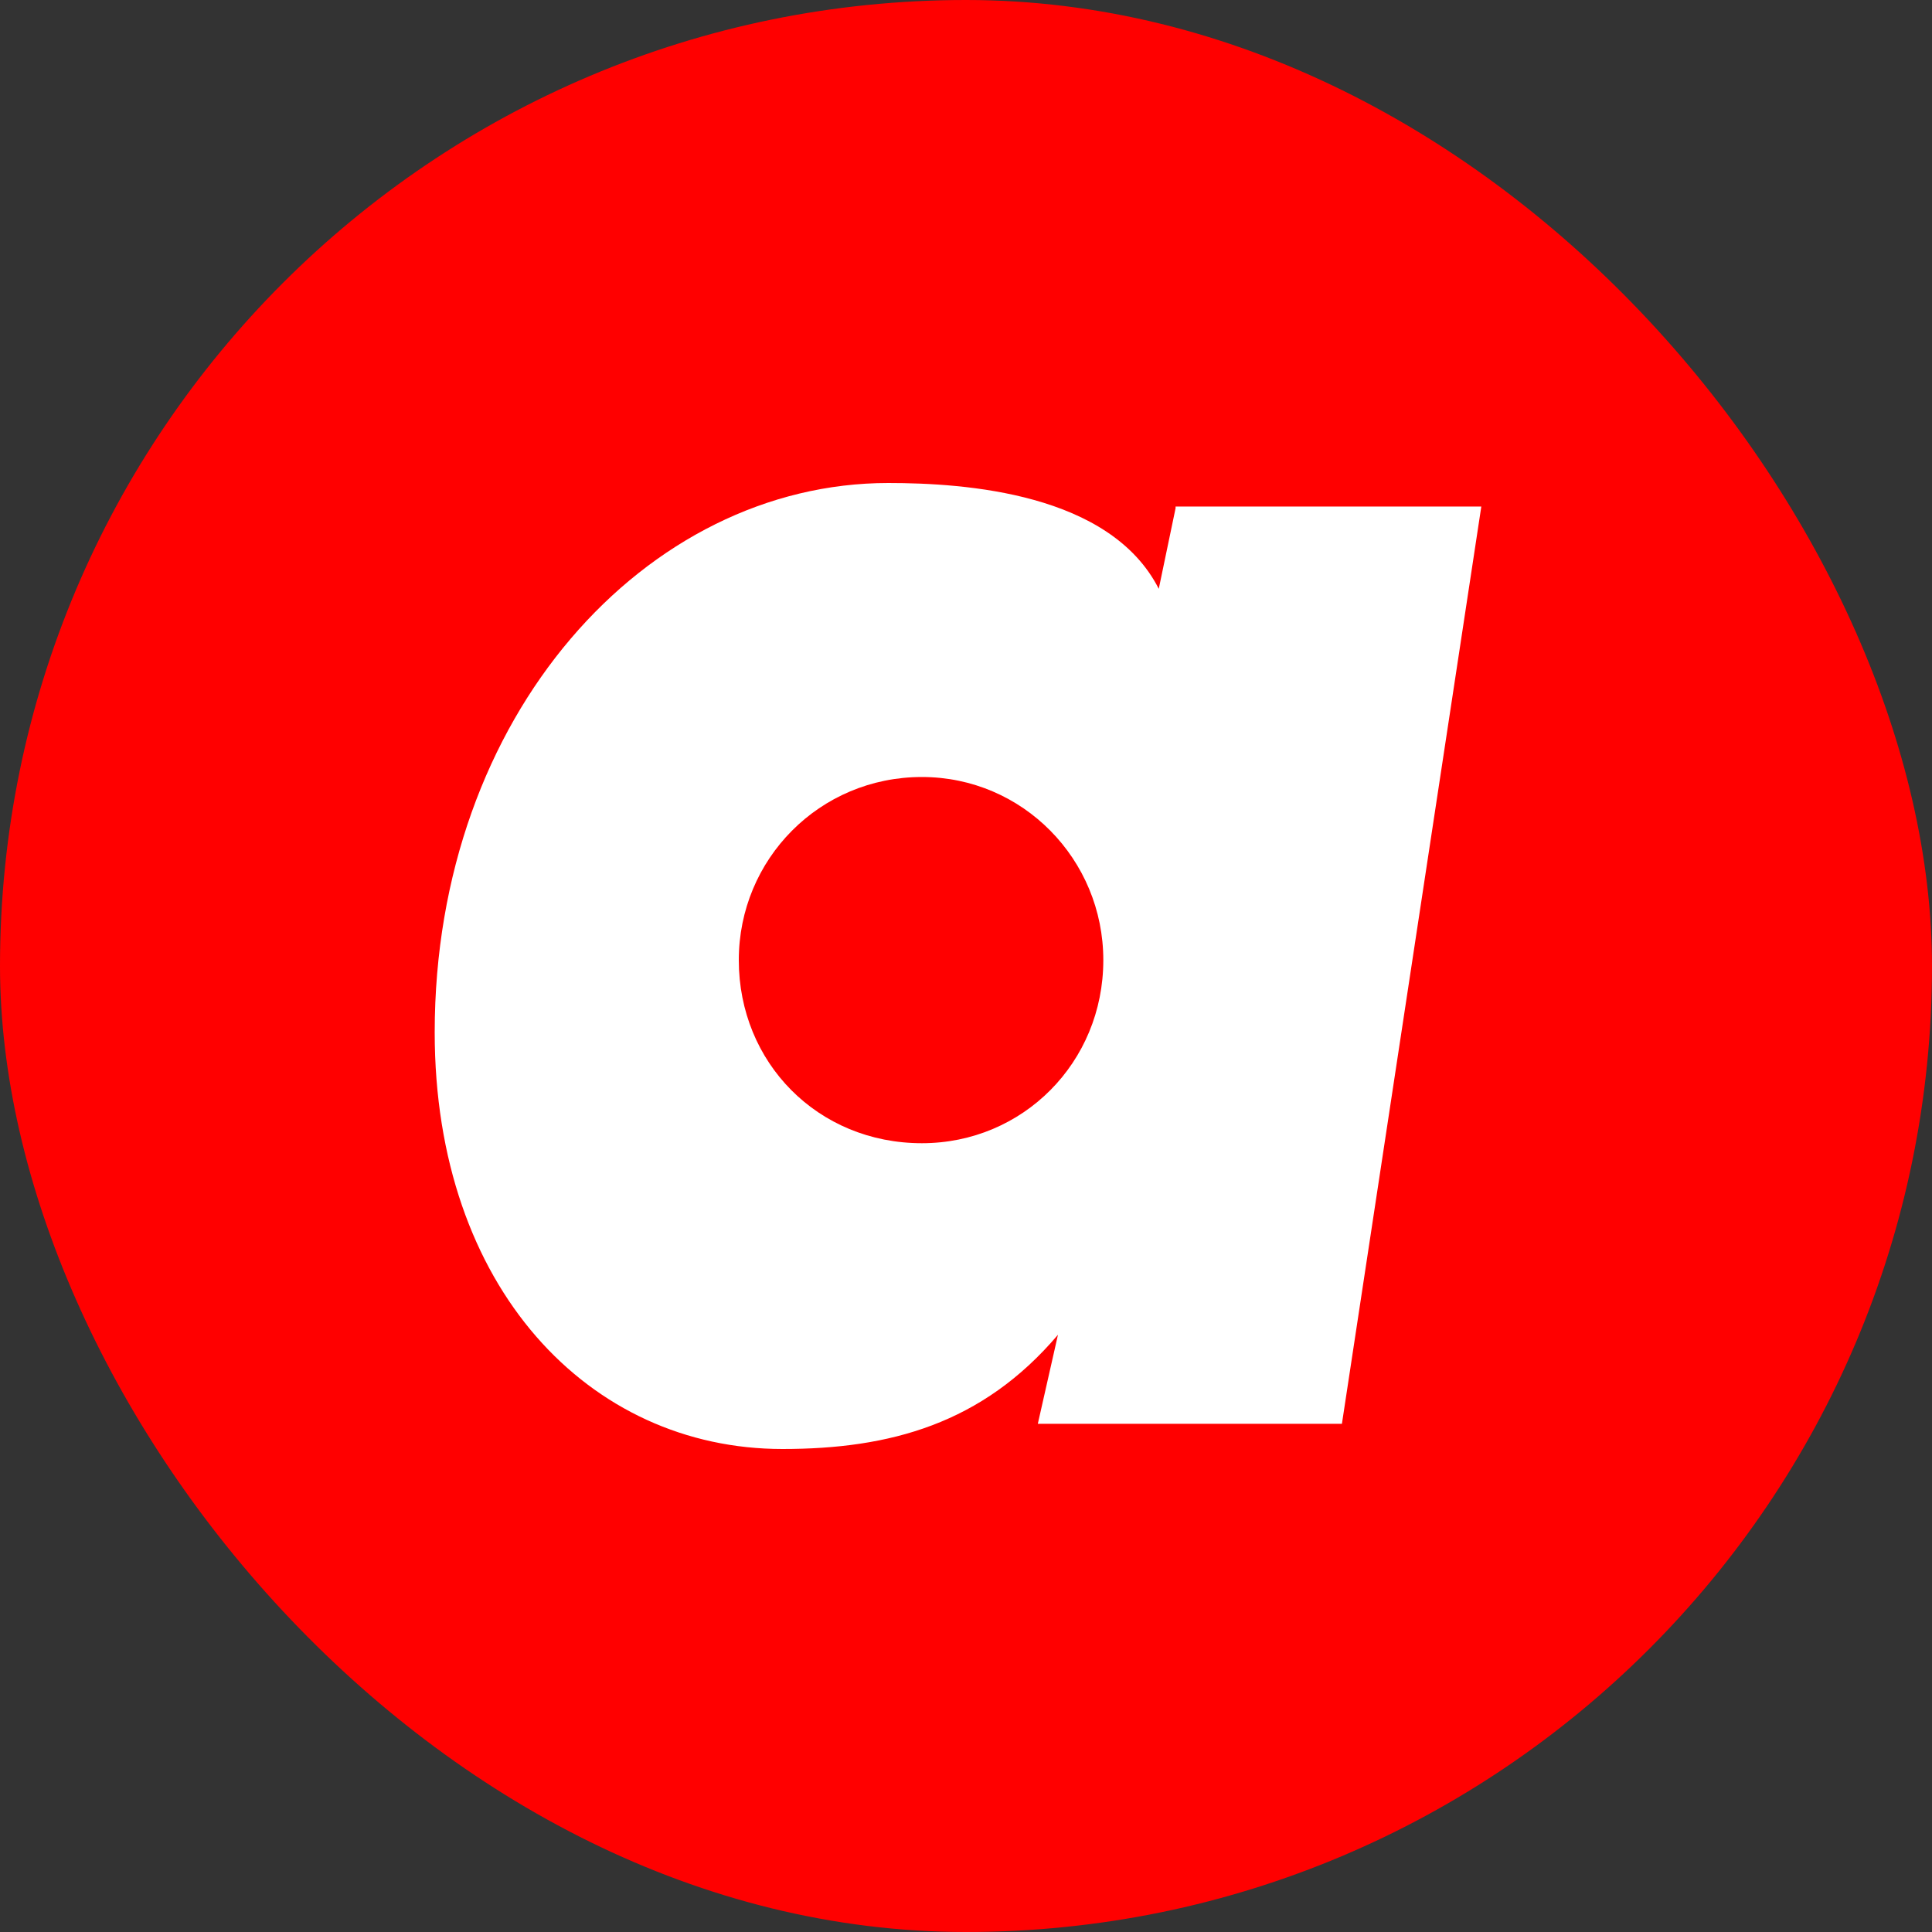
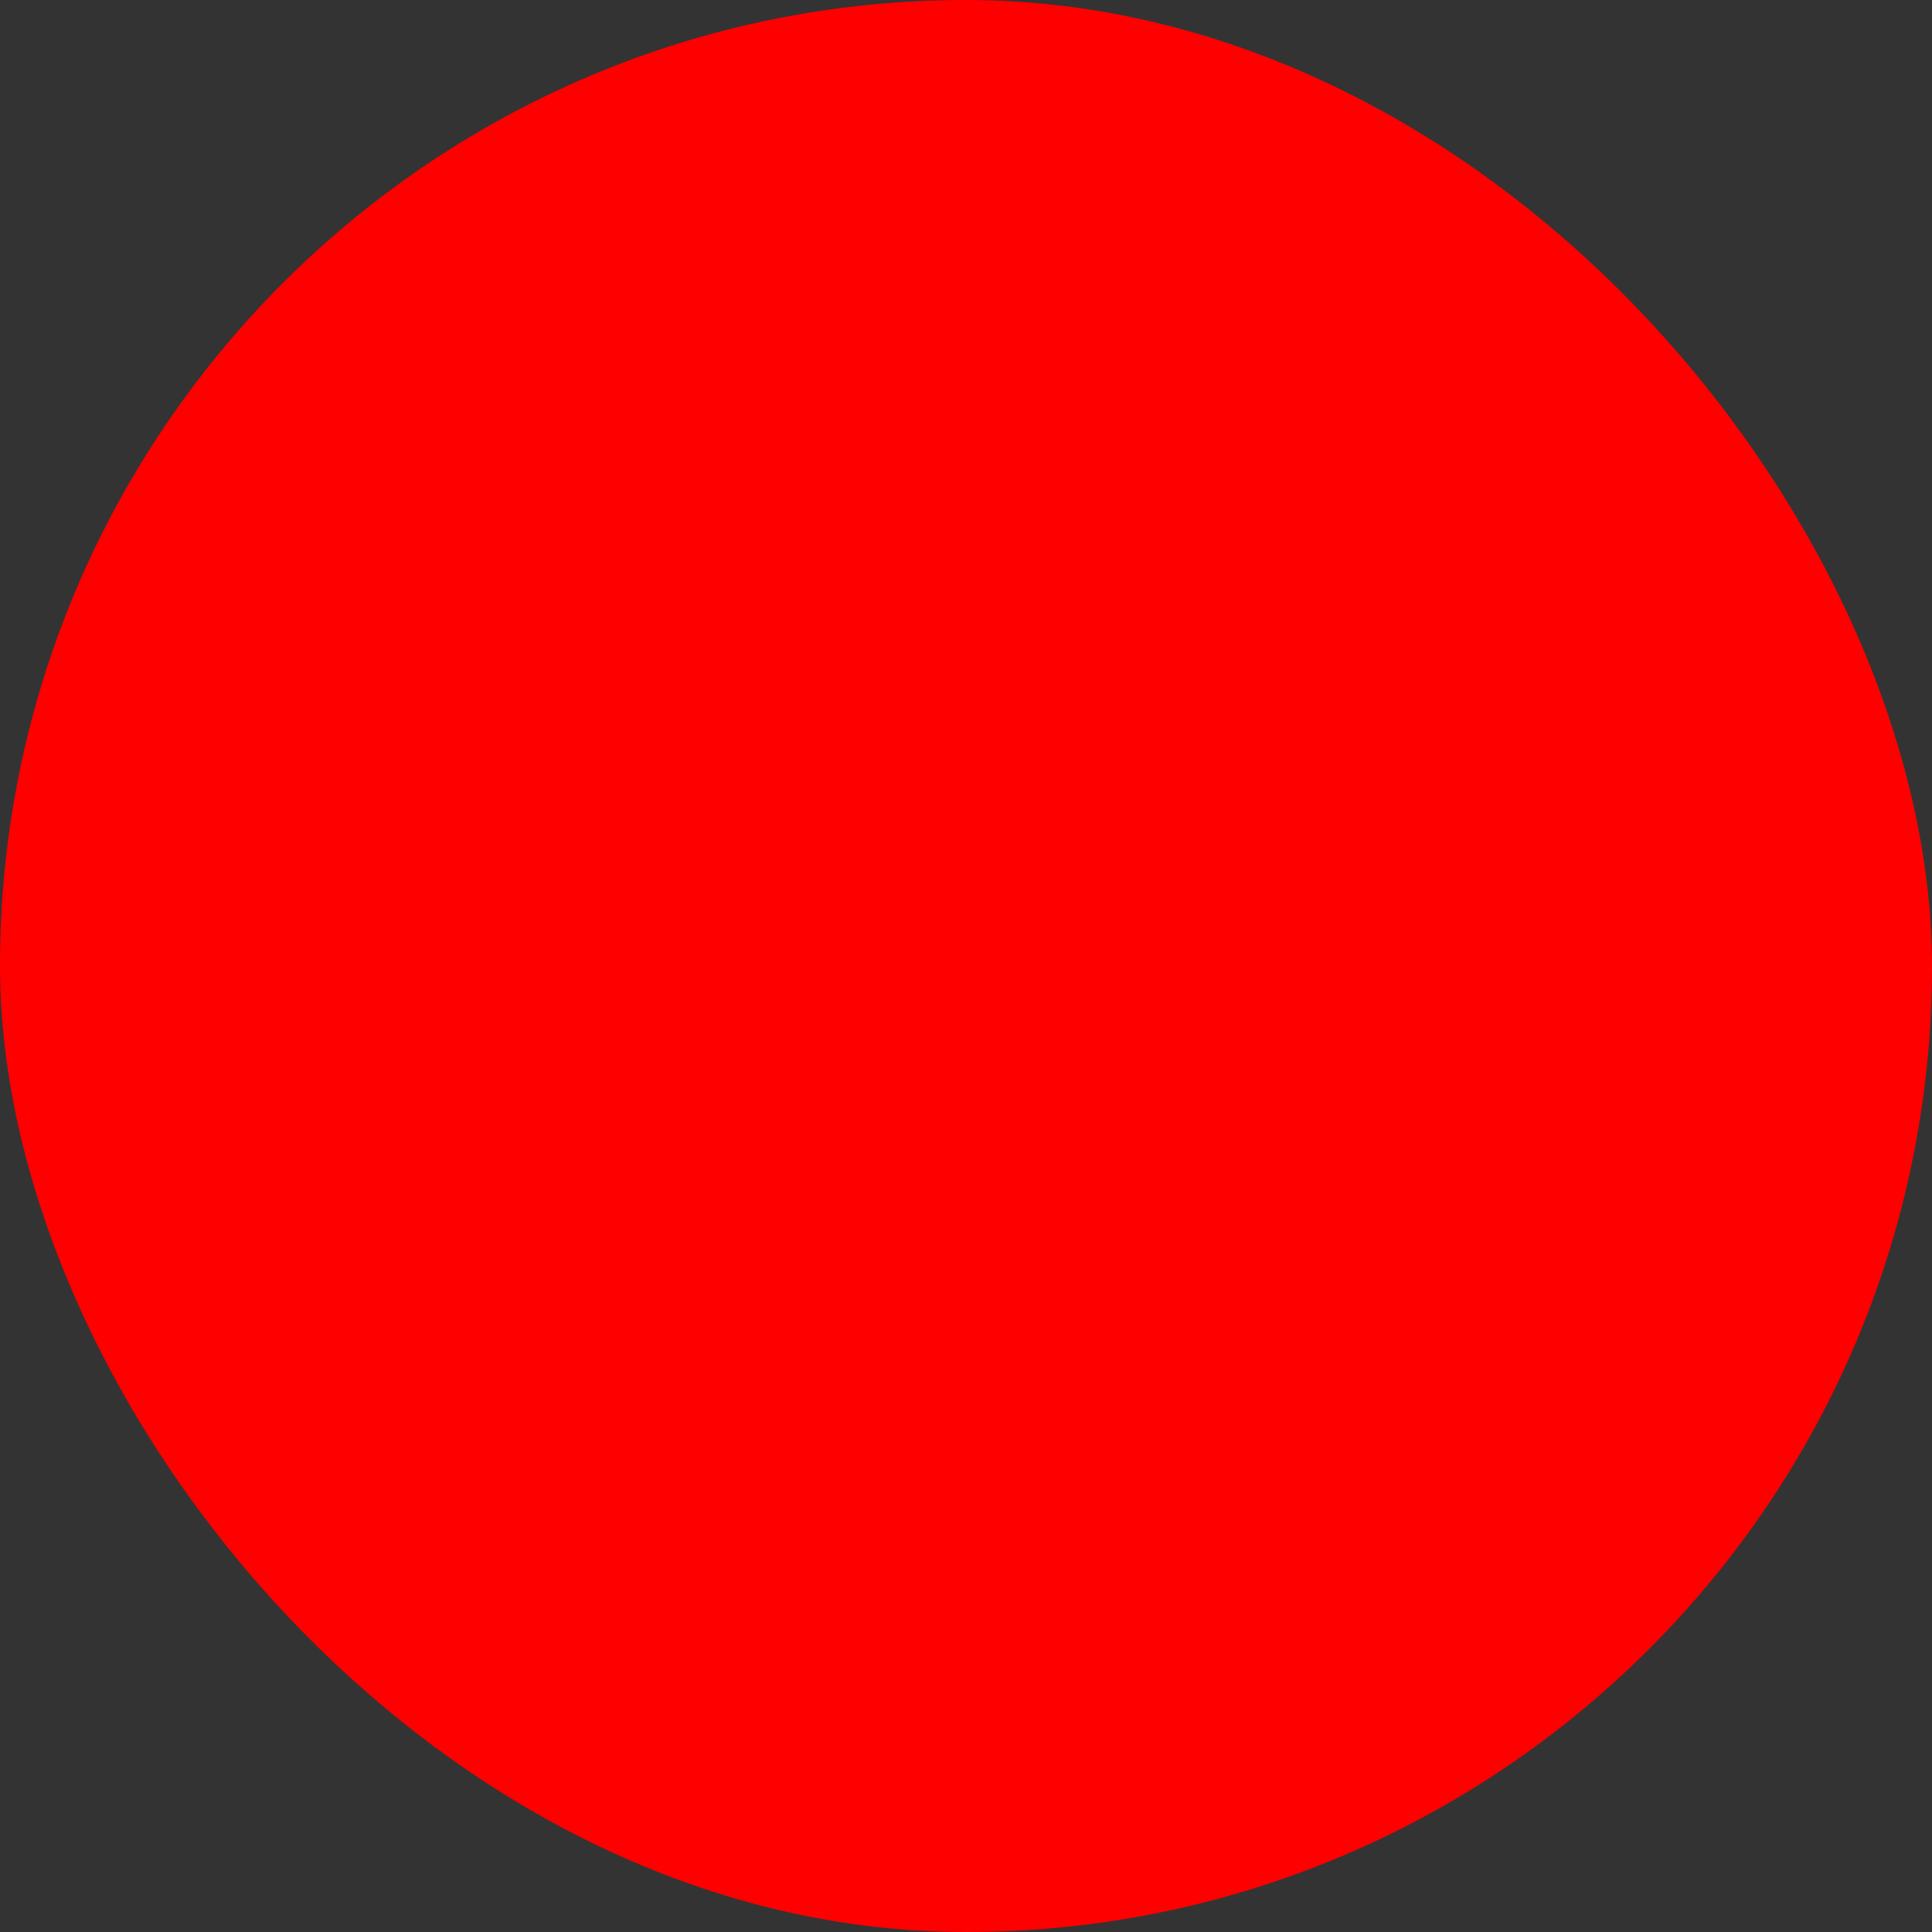
<svg xmlns="http://www.w3.org/2000/svg" width="40" height="40" viewBox="0 0 40 40" fill="none">
  <rect x="0" y="0" width="40" height="40" fill="#333333" stroke="none" />
  <rect width="40" height="40" rx="20" fill="#FF0000" />
-   <path d="M24.339 10.522L23.991 12.191C22.983 10.209 19.991 10 18.391 10C13.383 10 9 14.8 9 21.374C9 26.661 12.2 30 16.2 30C18.426 30 20.339 29.478 21.904 27.635L21.487 29.478H22.391H27.783L30.669 10.487H24.339V10.522ZM19.087 23.669C16.93 23.669 15.296 22 15.296 19.878C15.296 17.791 16.965 16.087 19.087 16.087C21.174 16.087 22.843 17.791 22.843 19.878C22.843 22 21.174 23.669 19.087 23.669Z" fill="white" />
</svg>